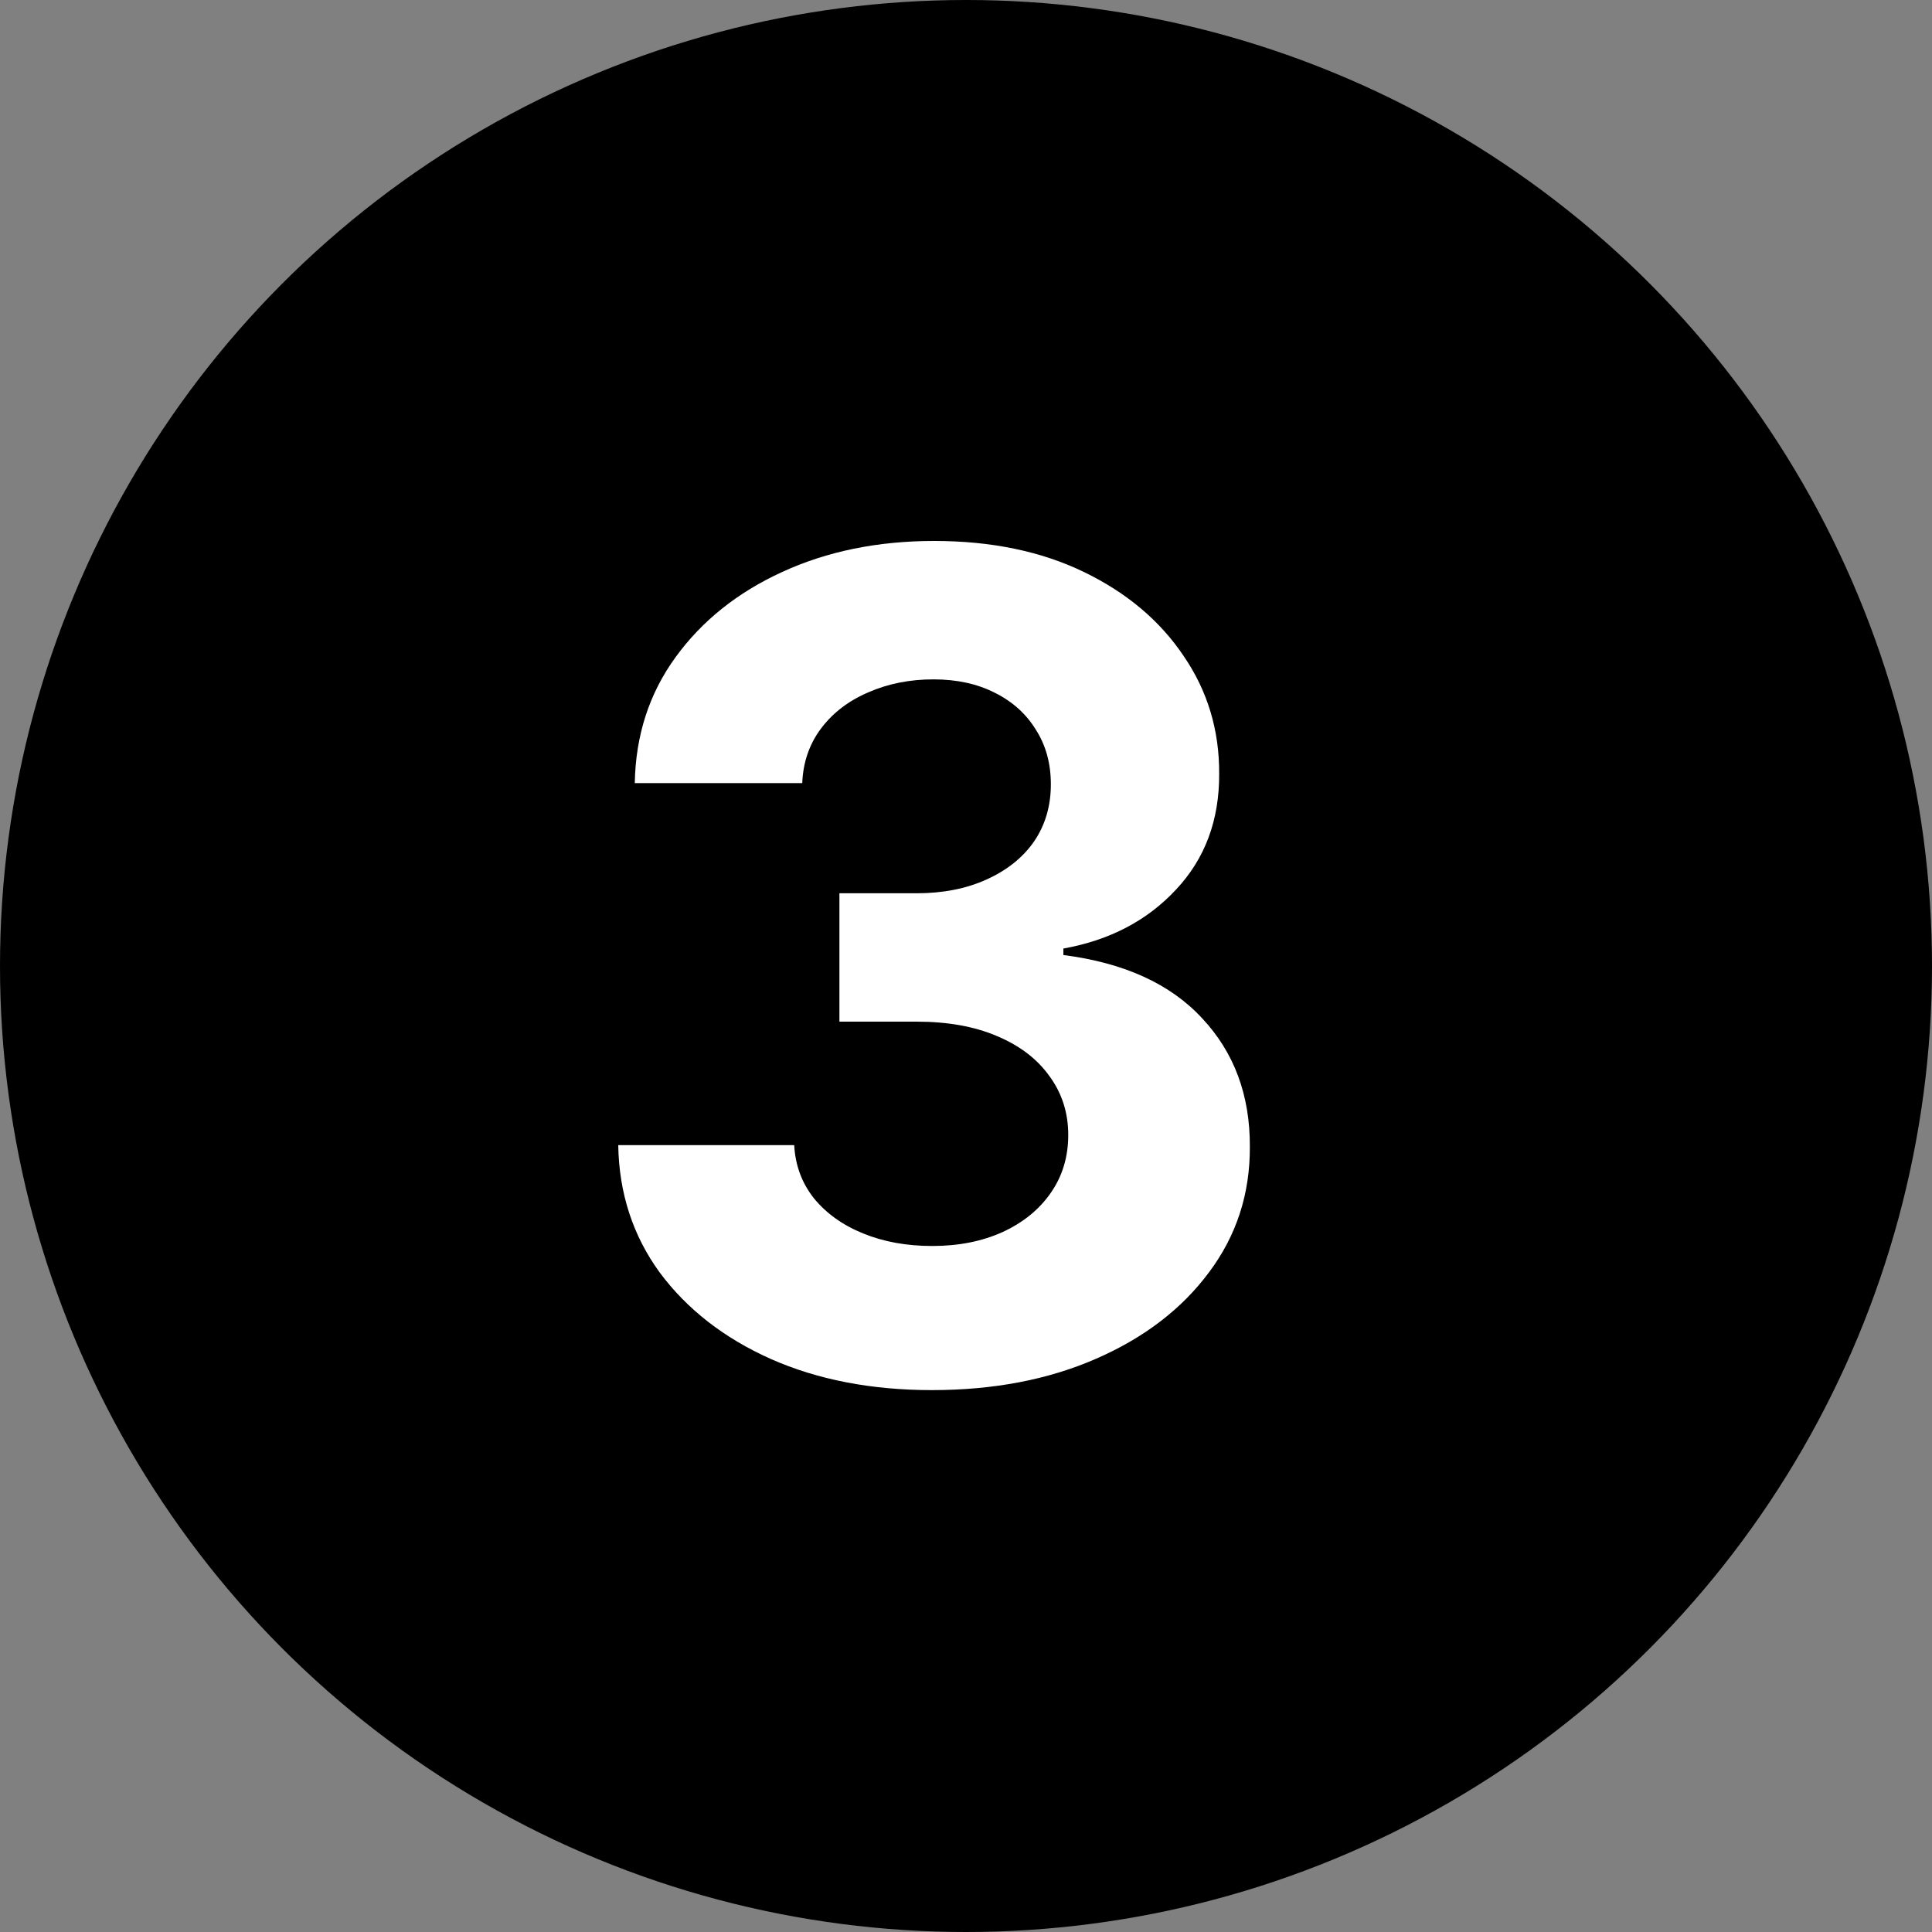
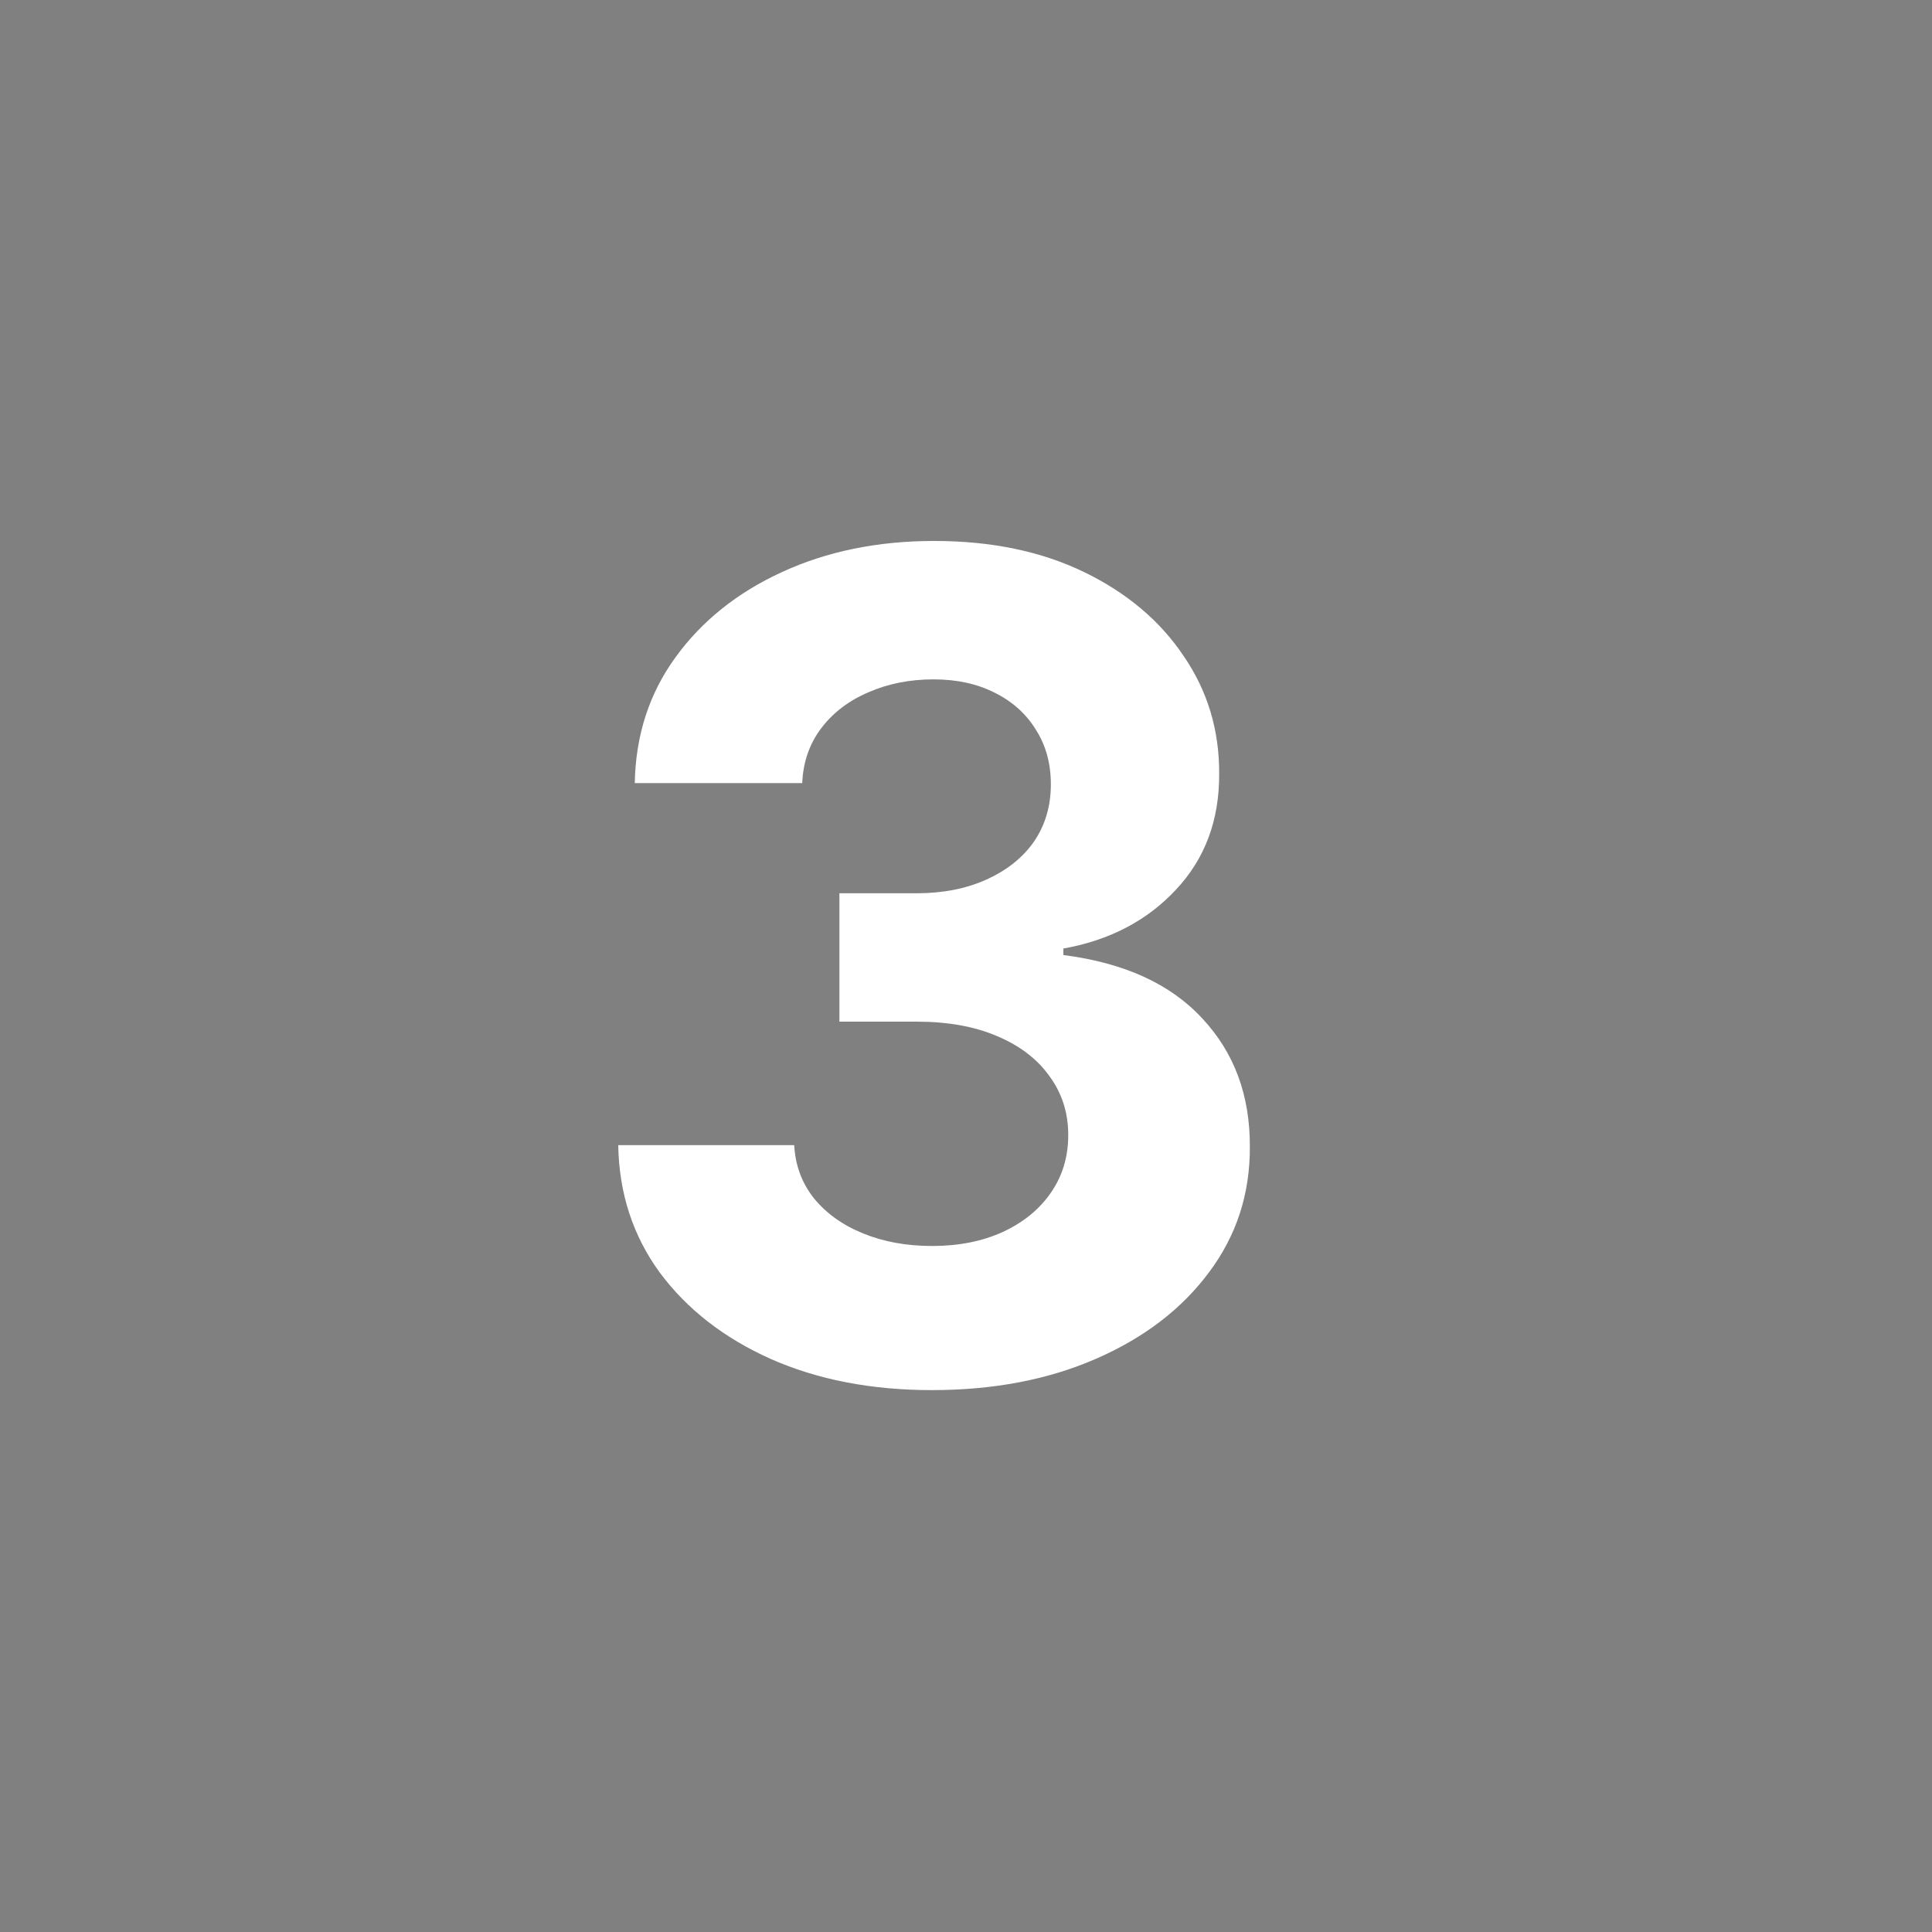
<svg xmlns="http://www.w3.org/2000/svg" width="25" height="25" viewBox="0 0 25 25" fill="none">
  <rect x="0" y="0" width="25" height="25" fill="#808080" stroke="none" />
-   <circle cx="12.5" cy="12.5" r="12.5" fill="black" />
  <path d="M12.058 17.988C11.278 17.988 10.583 17.854 9.974 17.585C9.368 17.314 8.89 16.941 8.538 16.468C8.19 15.991 8.01 15.441 8 14.818H10.277C10.291 15.079 10.376 15.309 10.533 15.507C10.693 15.702 10.905 15.854 11.17 15.961C11.434 16.069 11.732 16.123 12.063 16.123C12.408 16.123 12.712 16.062 12.977 15.941C13.241 15.819 13.449 15.65 13.598 15.434C13.748 15.218 13.823 14.969 13.823 14.687C13.823 14.402 13.743 14.149 13.583 13.93C13.426 13.707 13.2 13.533 12.904 13.408C12.611 13.282 12.263 13.22 11.859 13.22H10.862V11.559H11.859C12.2 11.559 12.502 11.5 12.763 11.382C13.027 11.263 13.233 11.1 13.379 10.891C13.525 10.678 13.598 10.431 13.598 10.149C13.598 9.881 13.534 9.646 13.405 9.444C13.28 9.239 13.102 9.078 12.872 8.964C12.646 8.849 12.382 8.791 12.079 8.791C11.772 8.791 11.492 8.847 11.238 8.958C10.984 9.066 10.78 9.221 10.627 9.423C10.474 9.625 10.392 9.862 10.381 10.133H8.214C8.225 9.517 8.4 8.974 8.742 8.504C9.083 8.034 9.542 7.667 10.12 7.402C10.702 7.134 11.358 7 12.089 7C12.827 7 13.473 7.134 14.027 7.402C14.58 7.67 15.01 8.032 15.316 8.488C15.626 8.941 15.779 9.449 15.776 10.013C15.779 10.612 15.593 11.112 15.217 11.512C14.845 11.912 14.359 12.167 13.76 12.274V12.358C14.547 12.459 15.146 12.732 15.557 13.178C15.971 13.62 16.176 14.174 16.173 14.839C16.176 15.448 16 15.989 15.645 16.463C15.294 16.936 14.808 17.309 14.188 17.58C13.569 17.852 12.858 17.988 12.058 17.988Z" fill="white" />
</svg>